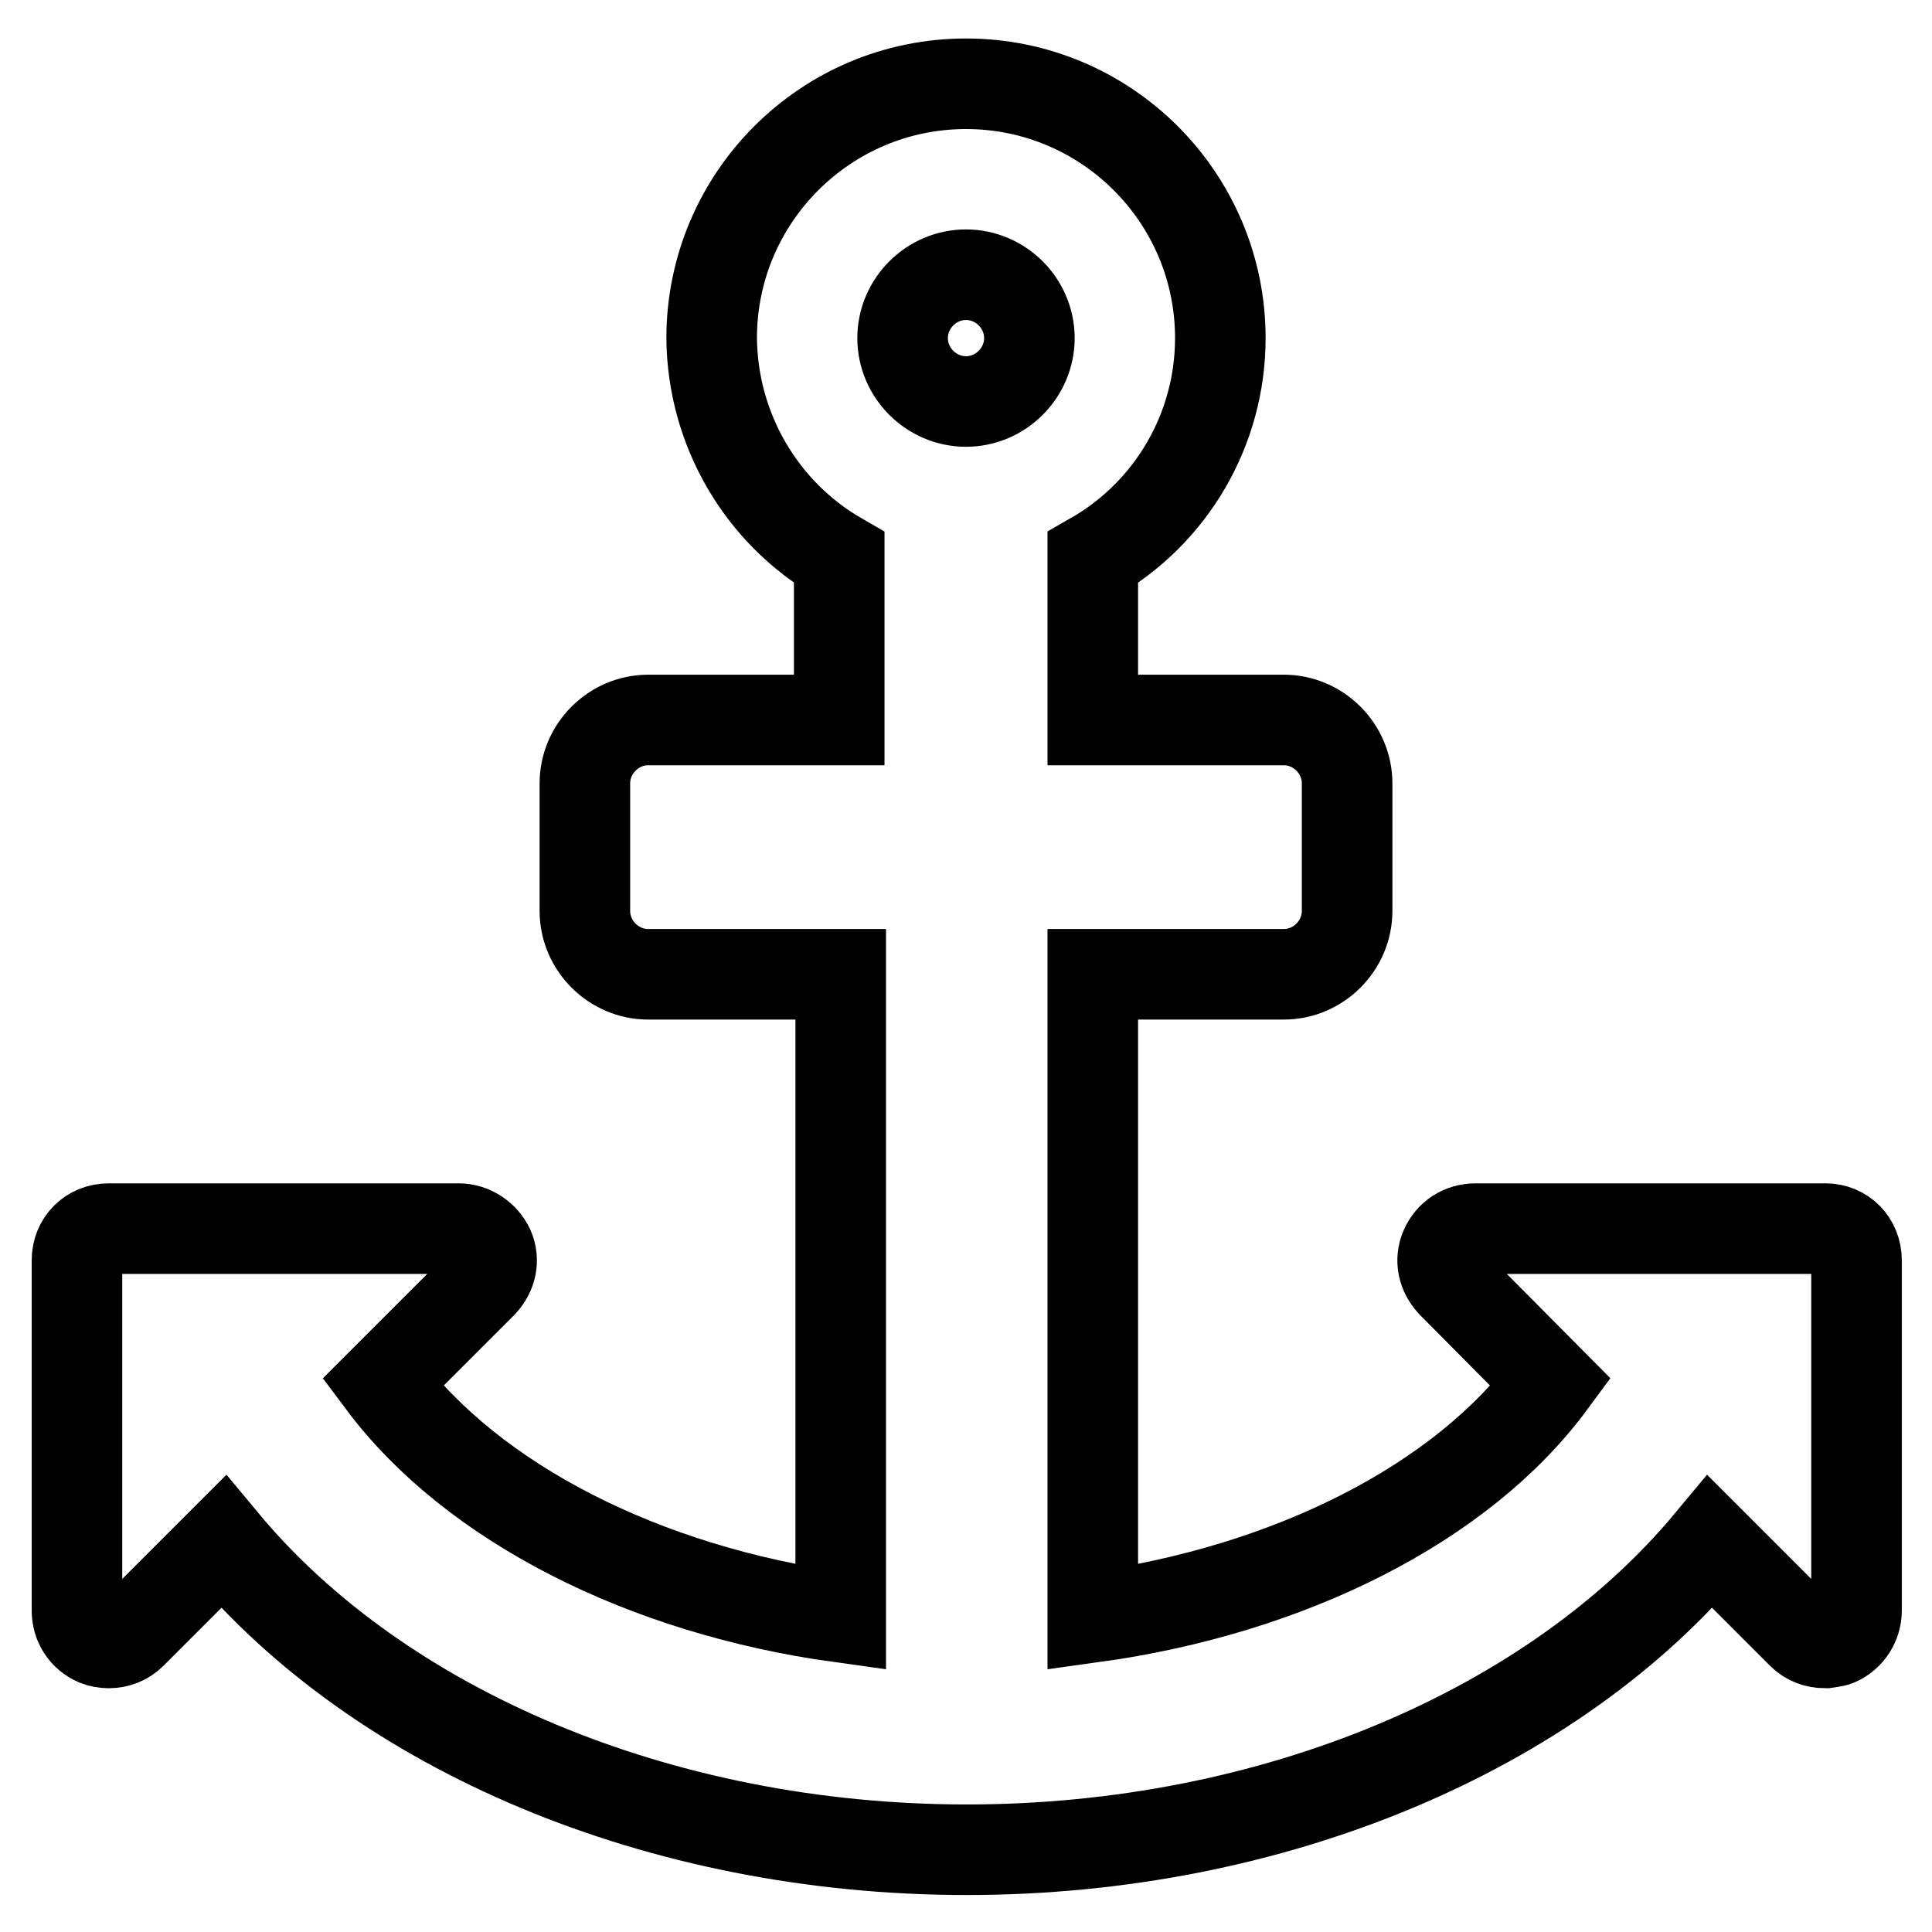
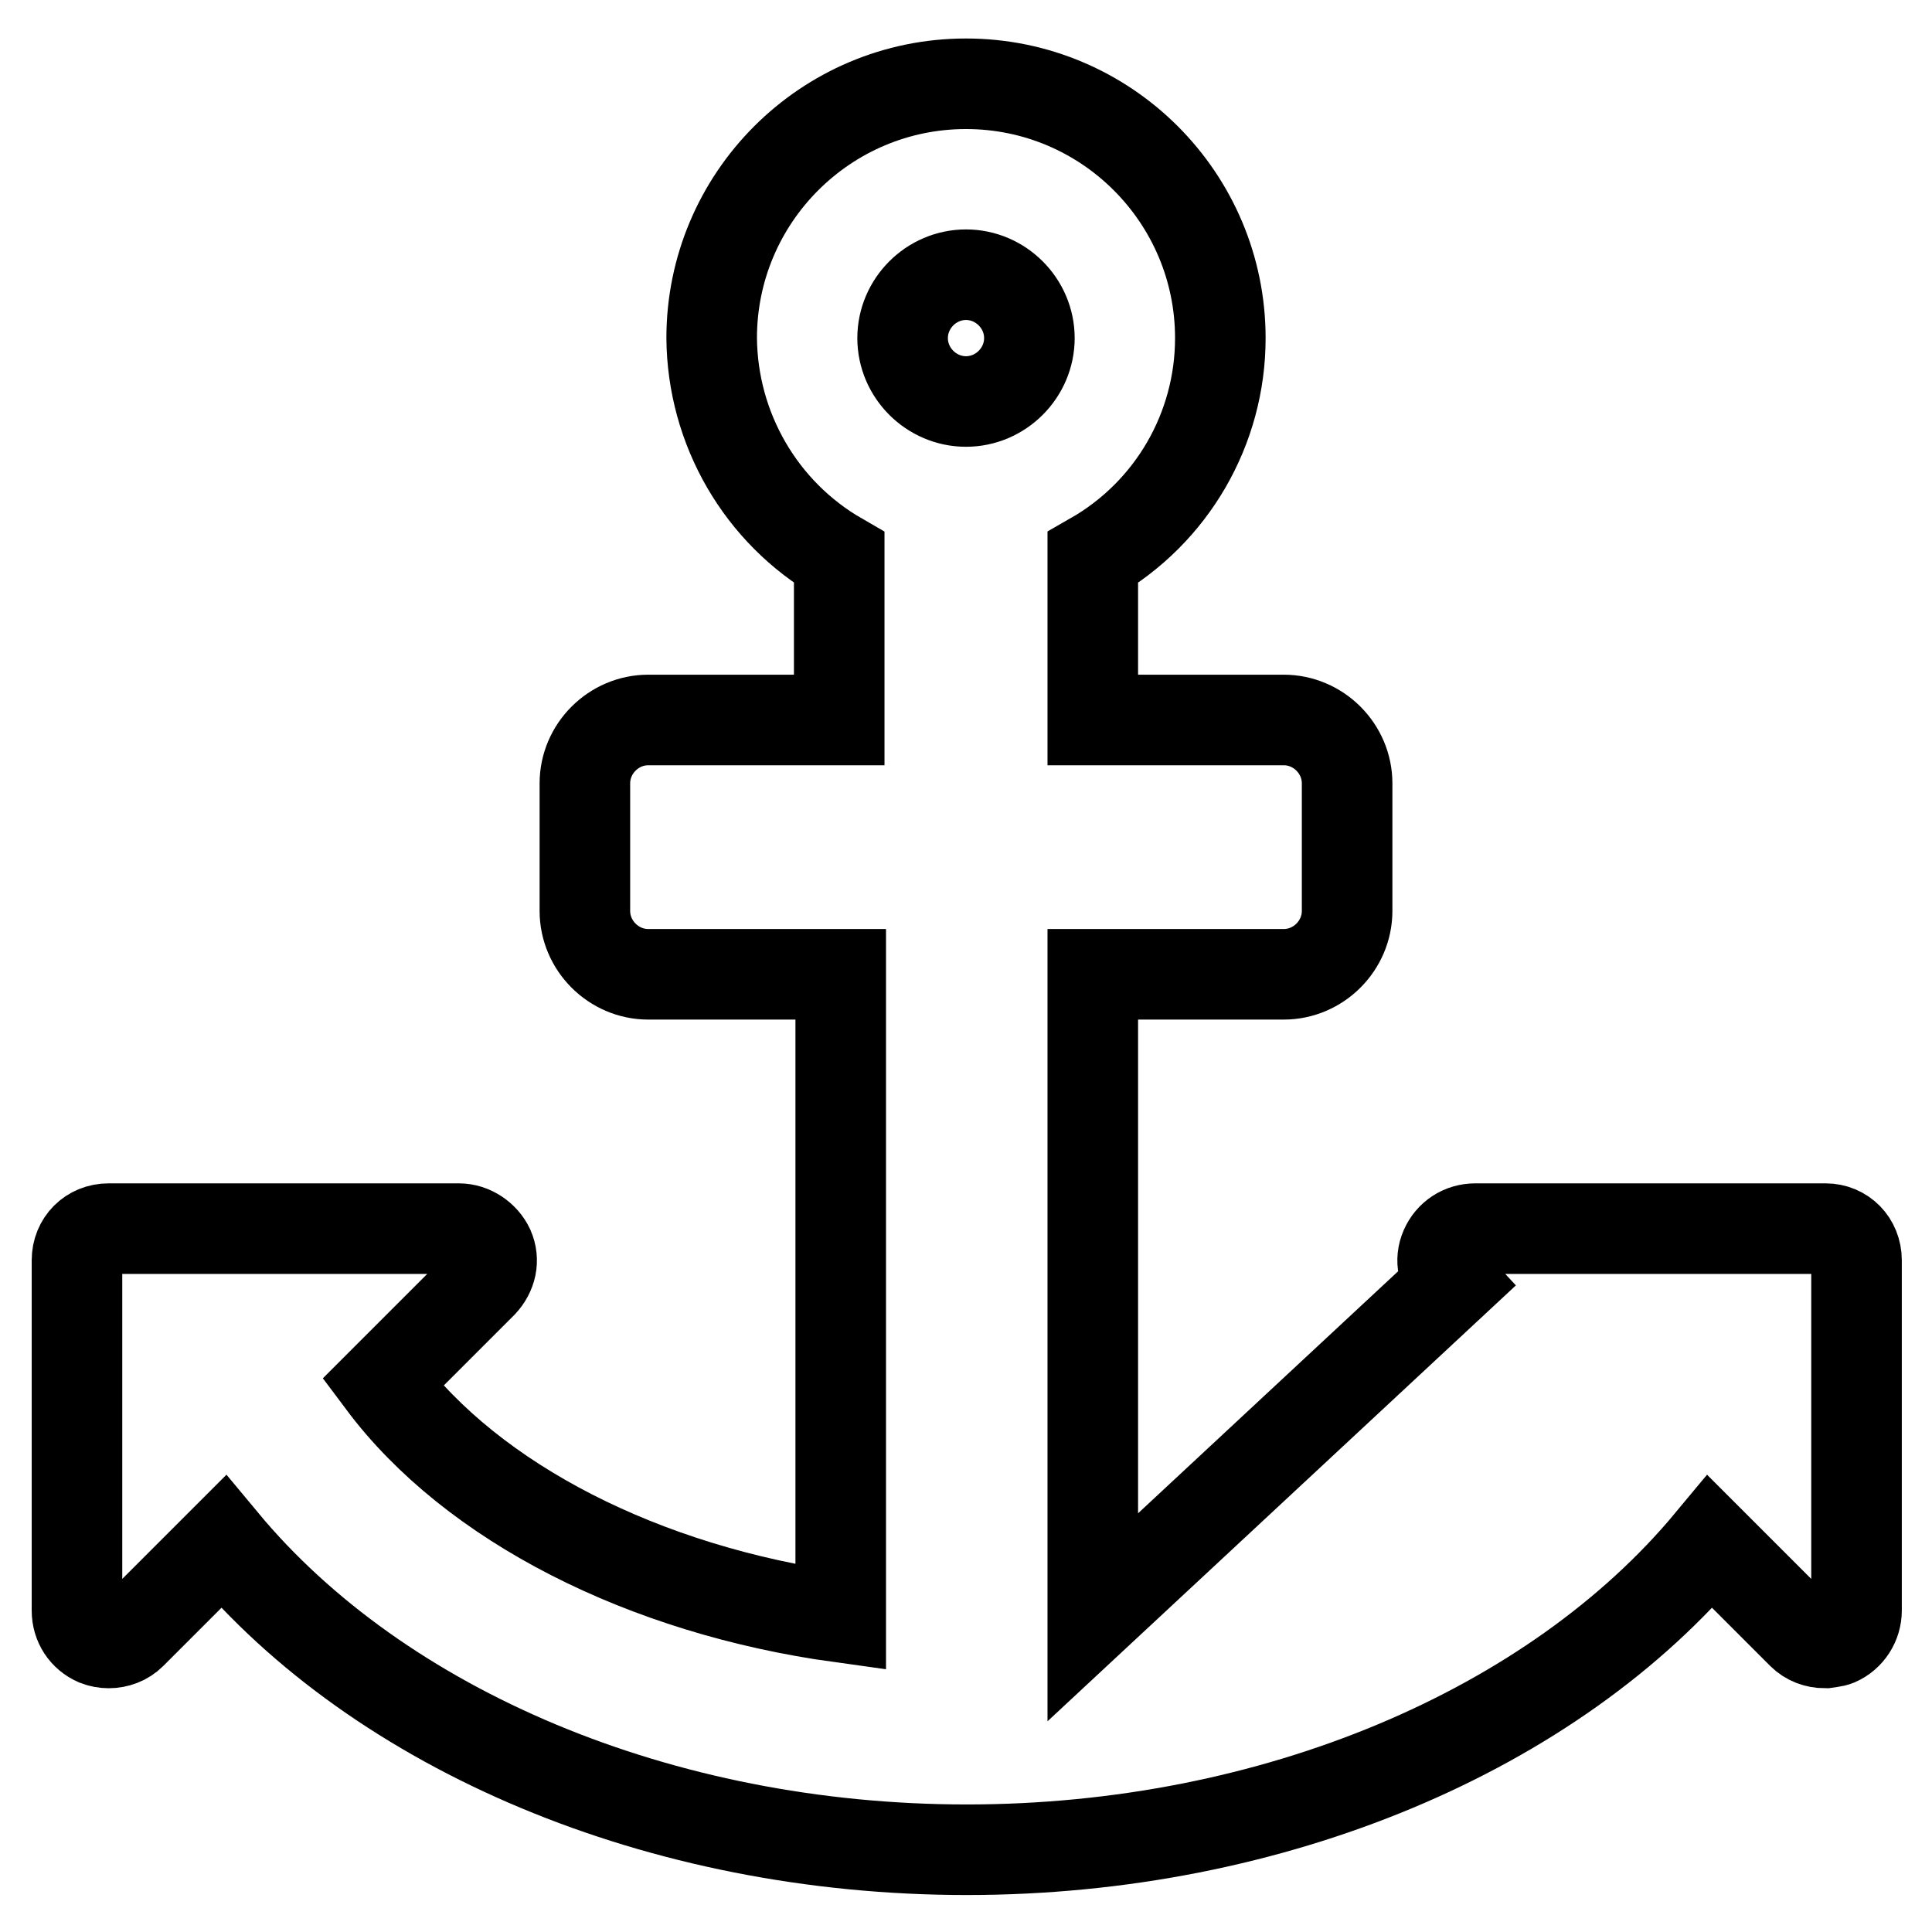
<svg xmlns="http://www.w3.org/2000/svg" version="1.1" x="0px" y="0px" viewBox="0 0 256 256" enable-background="new 0 0 256 256" xml:space="preserve">
  <g>
-     <path stroke-width="12" fill-opacity="0" stroke="#000000" d="M136.4,44.8c0-4.6-3.8-8.4-8.4-8.4s-8.4,3.8-8.4,8.4s3.8,8.4,8.4,8.4S136.4,49.4,136.4,44.8z M246,167v46.4 c0,1.7-1,3.3-2.6,4c-0.5,0.2-1,0.2-1.6,0.3c-1.1,0-2.2-0.4-3-1.2l-12.2-12.2c-20.7,24.9-57.8,40.8-98.5,40.8 c-40.7,0-77.8-15.9-98.5-40.8l-12.2,12.2c-0.8,0.8-1.9,1.2-3,1.2c-0.5,0-1.1-0.1-1.6-0.3c-1.6-0.7-2.6-2.2-2.6-4V167 c0-2.4,1.8-4.2,4.2-4.2h46.4c1.7,0,3.3,1.1,4,2.6c0.7,1.6,0.3,3.3-0.9,4.6l-13.2,13.2c11.9,15.9,34.6,27.5,60.7,31.1v-85.2H85.9 c-4.6,0-8.4-3.8-8.4-8.4v-16.9c0-4.6,3.8-8.4,8.4-8.4h25.3V73.9c-10.4-6-16.8-17.1-16.9-29.1c0-18.6,15.1-33.7,33.7-33.7 c18.6,0,33.7,15.1,33.7,33.7c0,12-6.4,23.1-16.9,29.1v21.5h25.3c4.6,0,8.4,3.8,8.4,8.4v16.9c0,4.6-3.8,8.4-8.4,8.4h-25.3v85.2 c26.1-3.6,48.9-15.1,60.7-31.1L192.4,170c-1.2-1.3-1.6-3-0.9-4.6c0.7-1.6,2.2-2.6,4-2.6h46.4C244.2,162.8,246,164.6,246,167 L246,167z" />
+     <path stroke-width="12" fill-opacity="0" stroke="#000000" d="M136.4,44.8c0-4.6-3.8-8.4-8.4-8.4s-8.4,3.8-8.4,8.4s3.8,8.4,8.4,8.4S136.4,49.4,136.4,44.8z M246,167v46.4 c0,1.7-1,3.3-2.6,4c-0.5,0.2-1,0.2-1.6,0.3c-1.1,0-2.2-0.4-3-1.2l-12.2-12.2c-20.7,24.9-57.8,40.8-98.5,40.8 c-40.7,0-77.8-15.9-98.5-40.8l-12.2,12.2c-0.8,0.8-1.9,1.2-3,1.2c-0.5,0-1.1-0.1-1.6-0.3c-1.6-0.7-2.6-2.2-2.6-4V167 c0-2.4,1.8-4.2,4.2-4.2h46.4c1.7,0,3.3,1.1,4,2.6c0.7,1.6,0.3,3.3-0.9,4.6l-13.2,13.2c11.9,15.9,34.6,27.5,60.7,31.1v-85.2H85.9 c-4.6,0-8.4-3.8-8.4-8.4v-16.9c0-4.6,3.8-8.4,8.4-8.4h25.3V73.9c-10.4-6-16.8-17.1-16.9-29.1c0-18.6,15.1-33.7,33.7-33.7 c18.6,0,33.7,15.1,33.7,33.7c0,12-6.4,23.1-16.9,29.1v21.5h25.3c4.6,0,8.4,3.8,8.4,8.4v16.9c0,4.6-3.8,8.4-8.4,8.4h-25.3v85.2 L192.4,170c-1.2-1.3-1.6-3-0.9-4.6c0.7-1.6,2.2-2.6,4-2.6h46.4C244.2,162.8,246,164.6,246,167 L246,167z" />
  </g>
</svg>